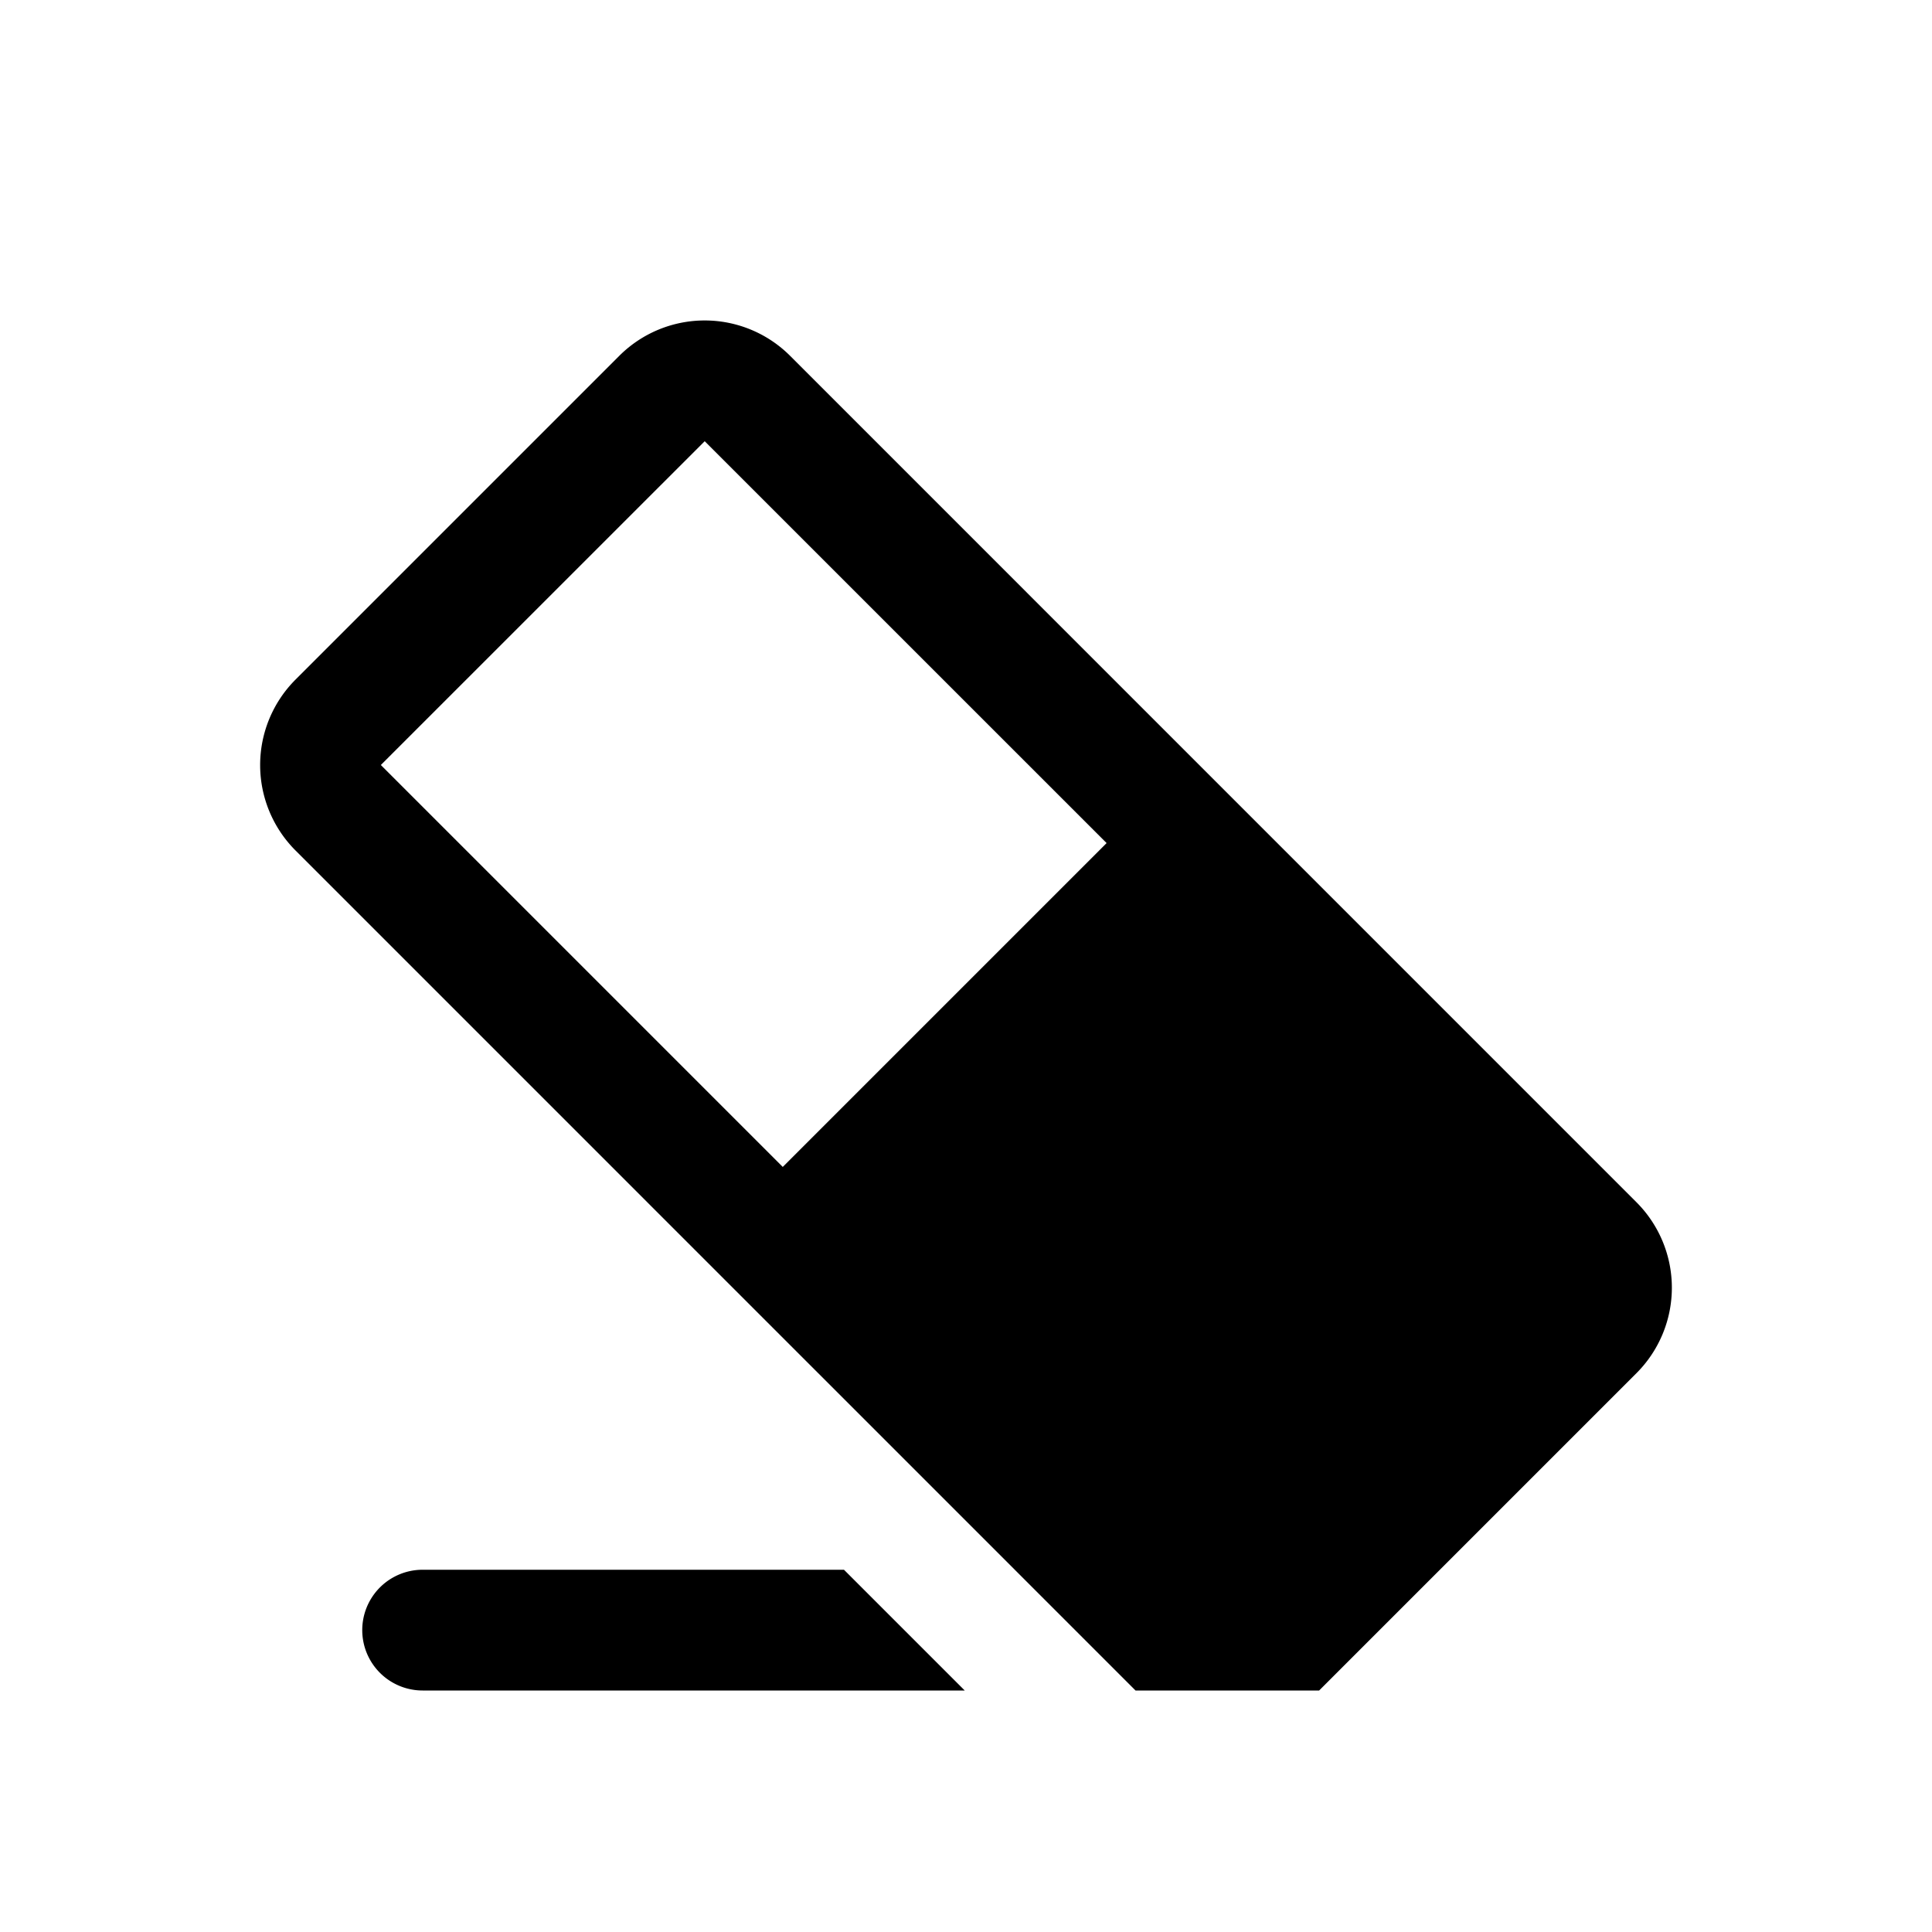
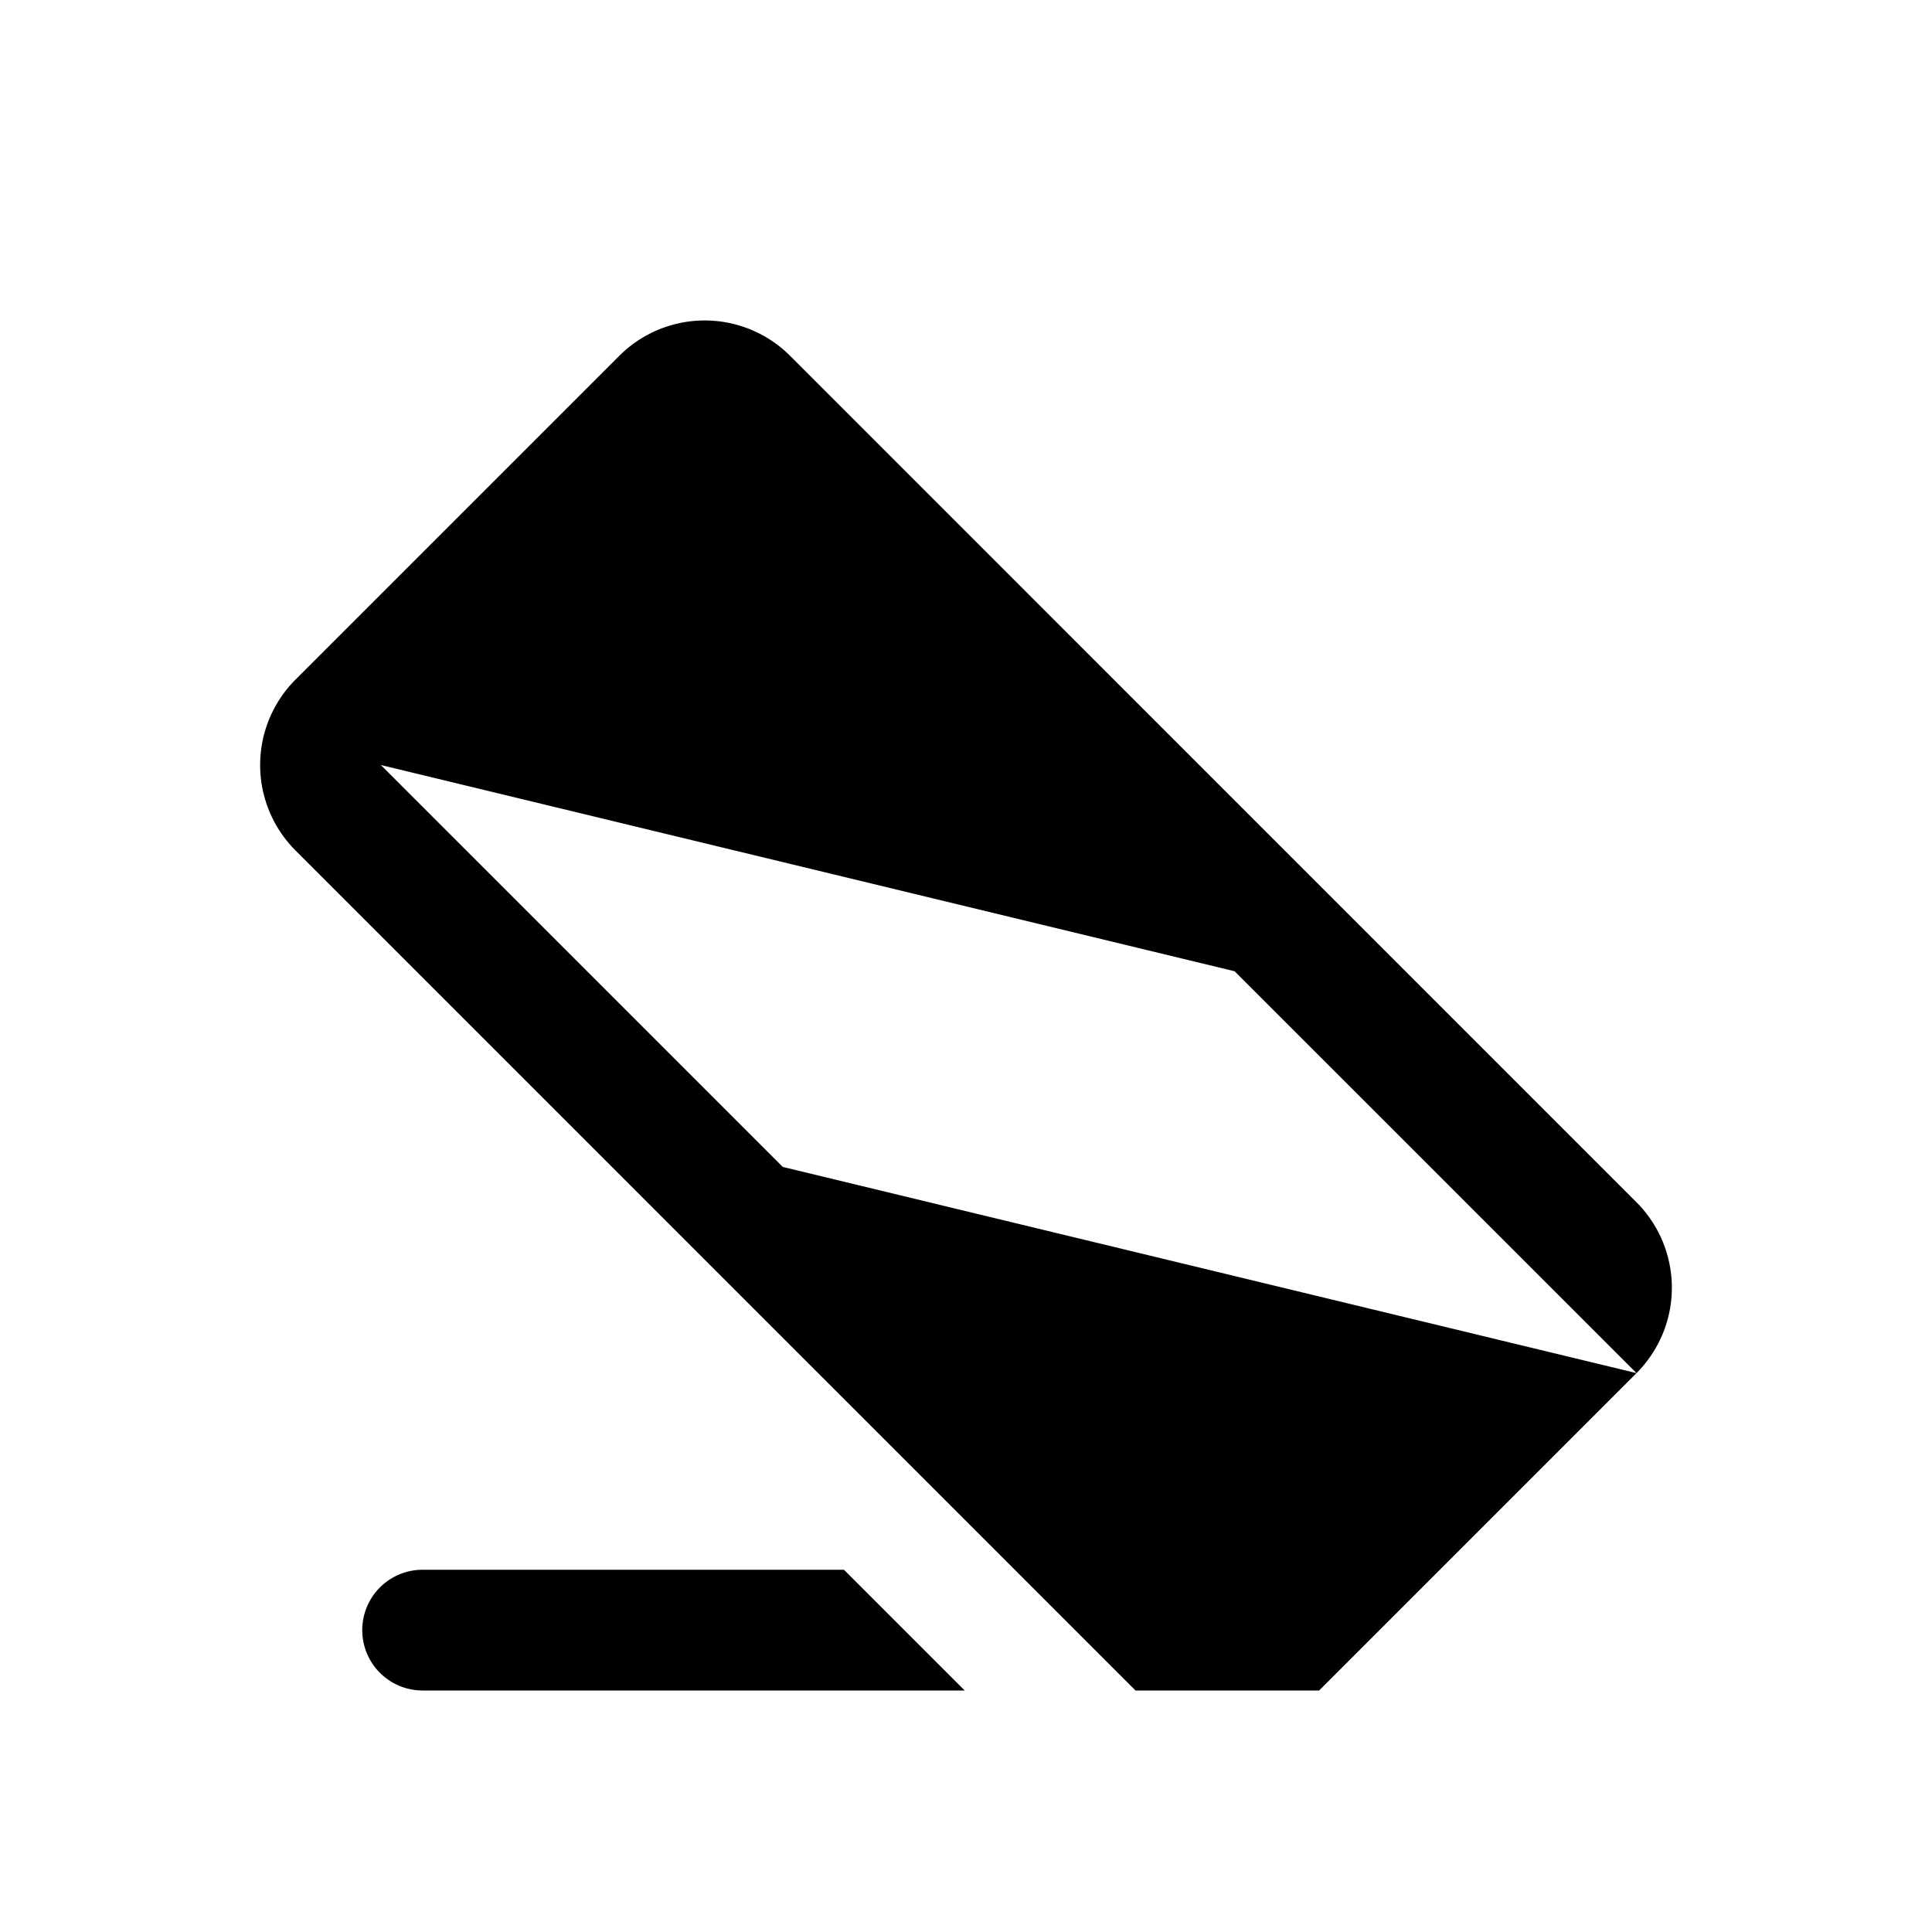
<svg xmlns="http://www.w3.org/2000/svg" id="glyphicons-basic" viewBox="0 0 32 32">
-   <path id="eraser" d="M13.979,26l2,2H7a1,1,0,0,1,0-2Zm13.127-3.257L21.849,28h-3.041L4.894,14.086a2.002,2.002,0,0,1,0-2.829l5.364-5.364a2.001,2.001,0,0,1,2.828,0L27.106,19.914A2.002,2.002,0,0,1,27.106,22.743ZM18.329,13.964l-6.657-6.656L6.308,12.671l6.657,6.657Z" />
+   <path id="eraser" d="M13.979,26l2,2H7a1,1,0,0,1,0-2Zm13.127-3.257L21.849,28h-3.041L4.894,14.086a2.002,2.002,0,0,1,0-2.829l5.364-5.364a2.001,2.001,0,0,1,2.828,0L27.106,19.914A2.002,2.002,0,0,1,27.106,22.743Zl-6.657-6.656L6.308,12.671l6.657,6.657Z" />
</svg>